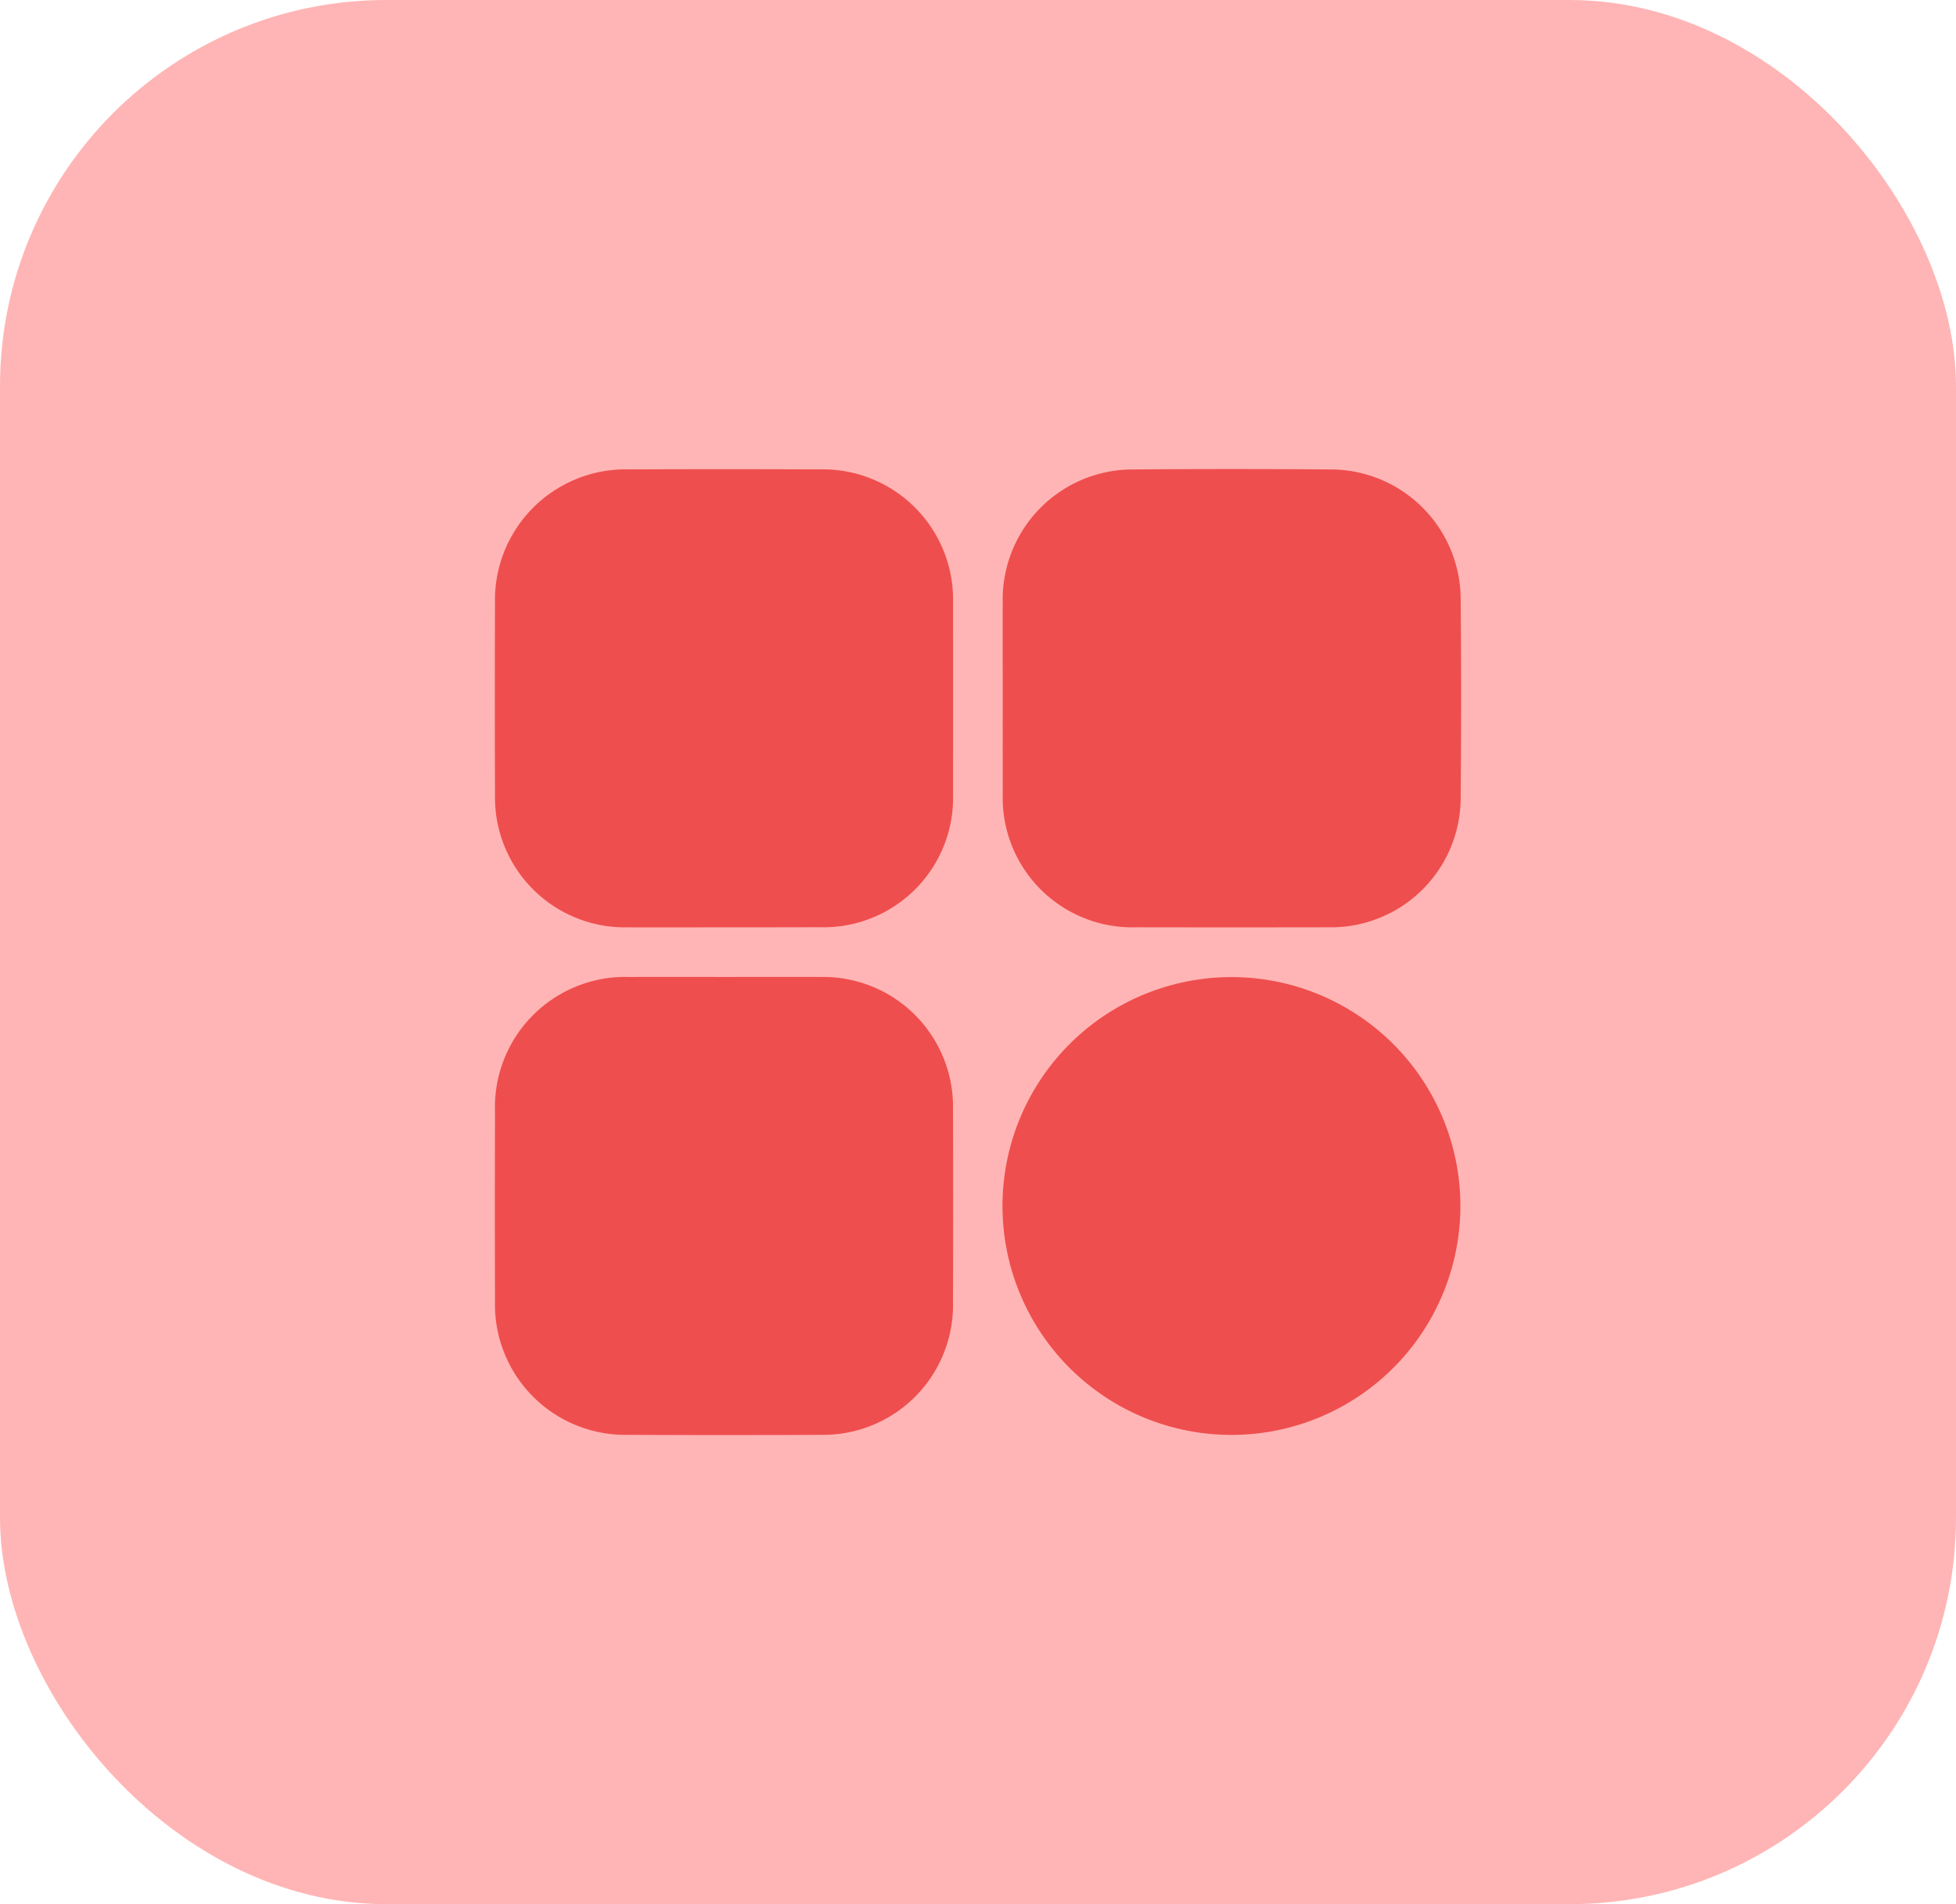
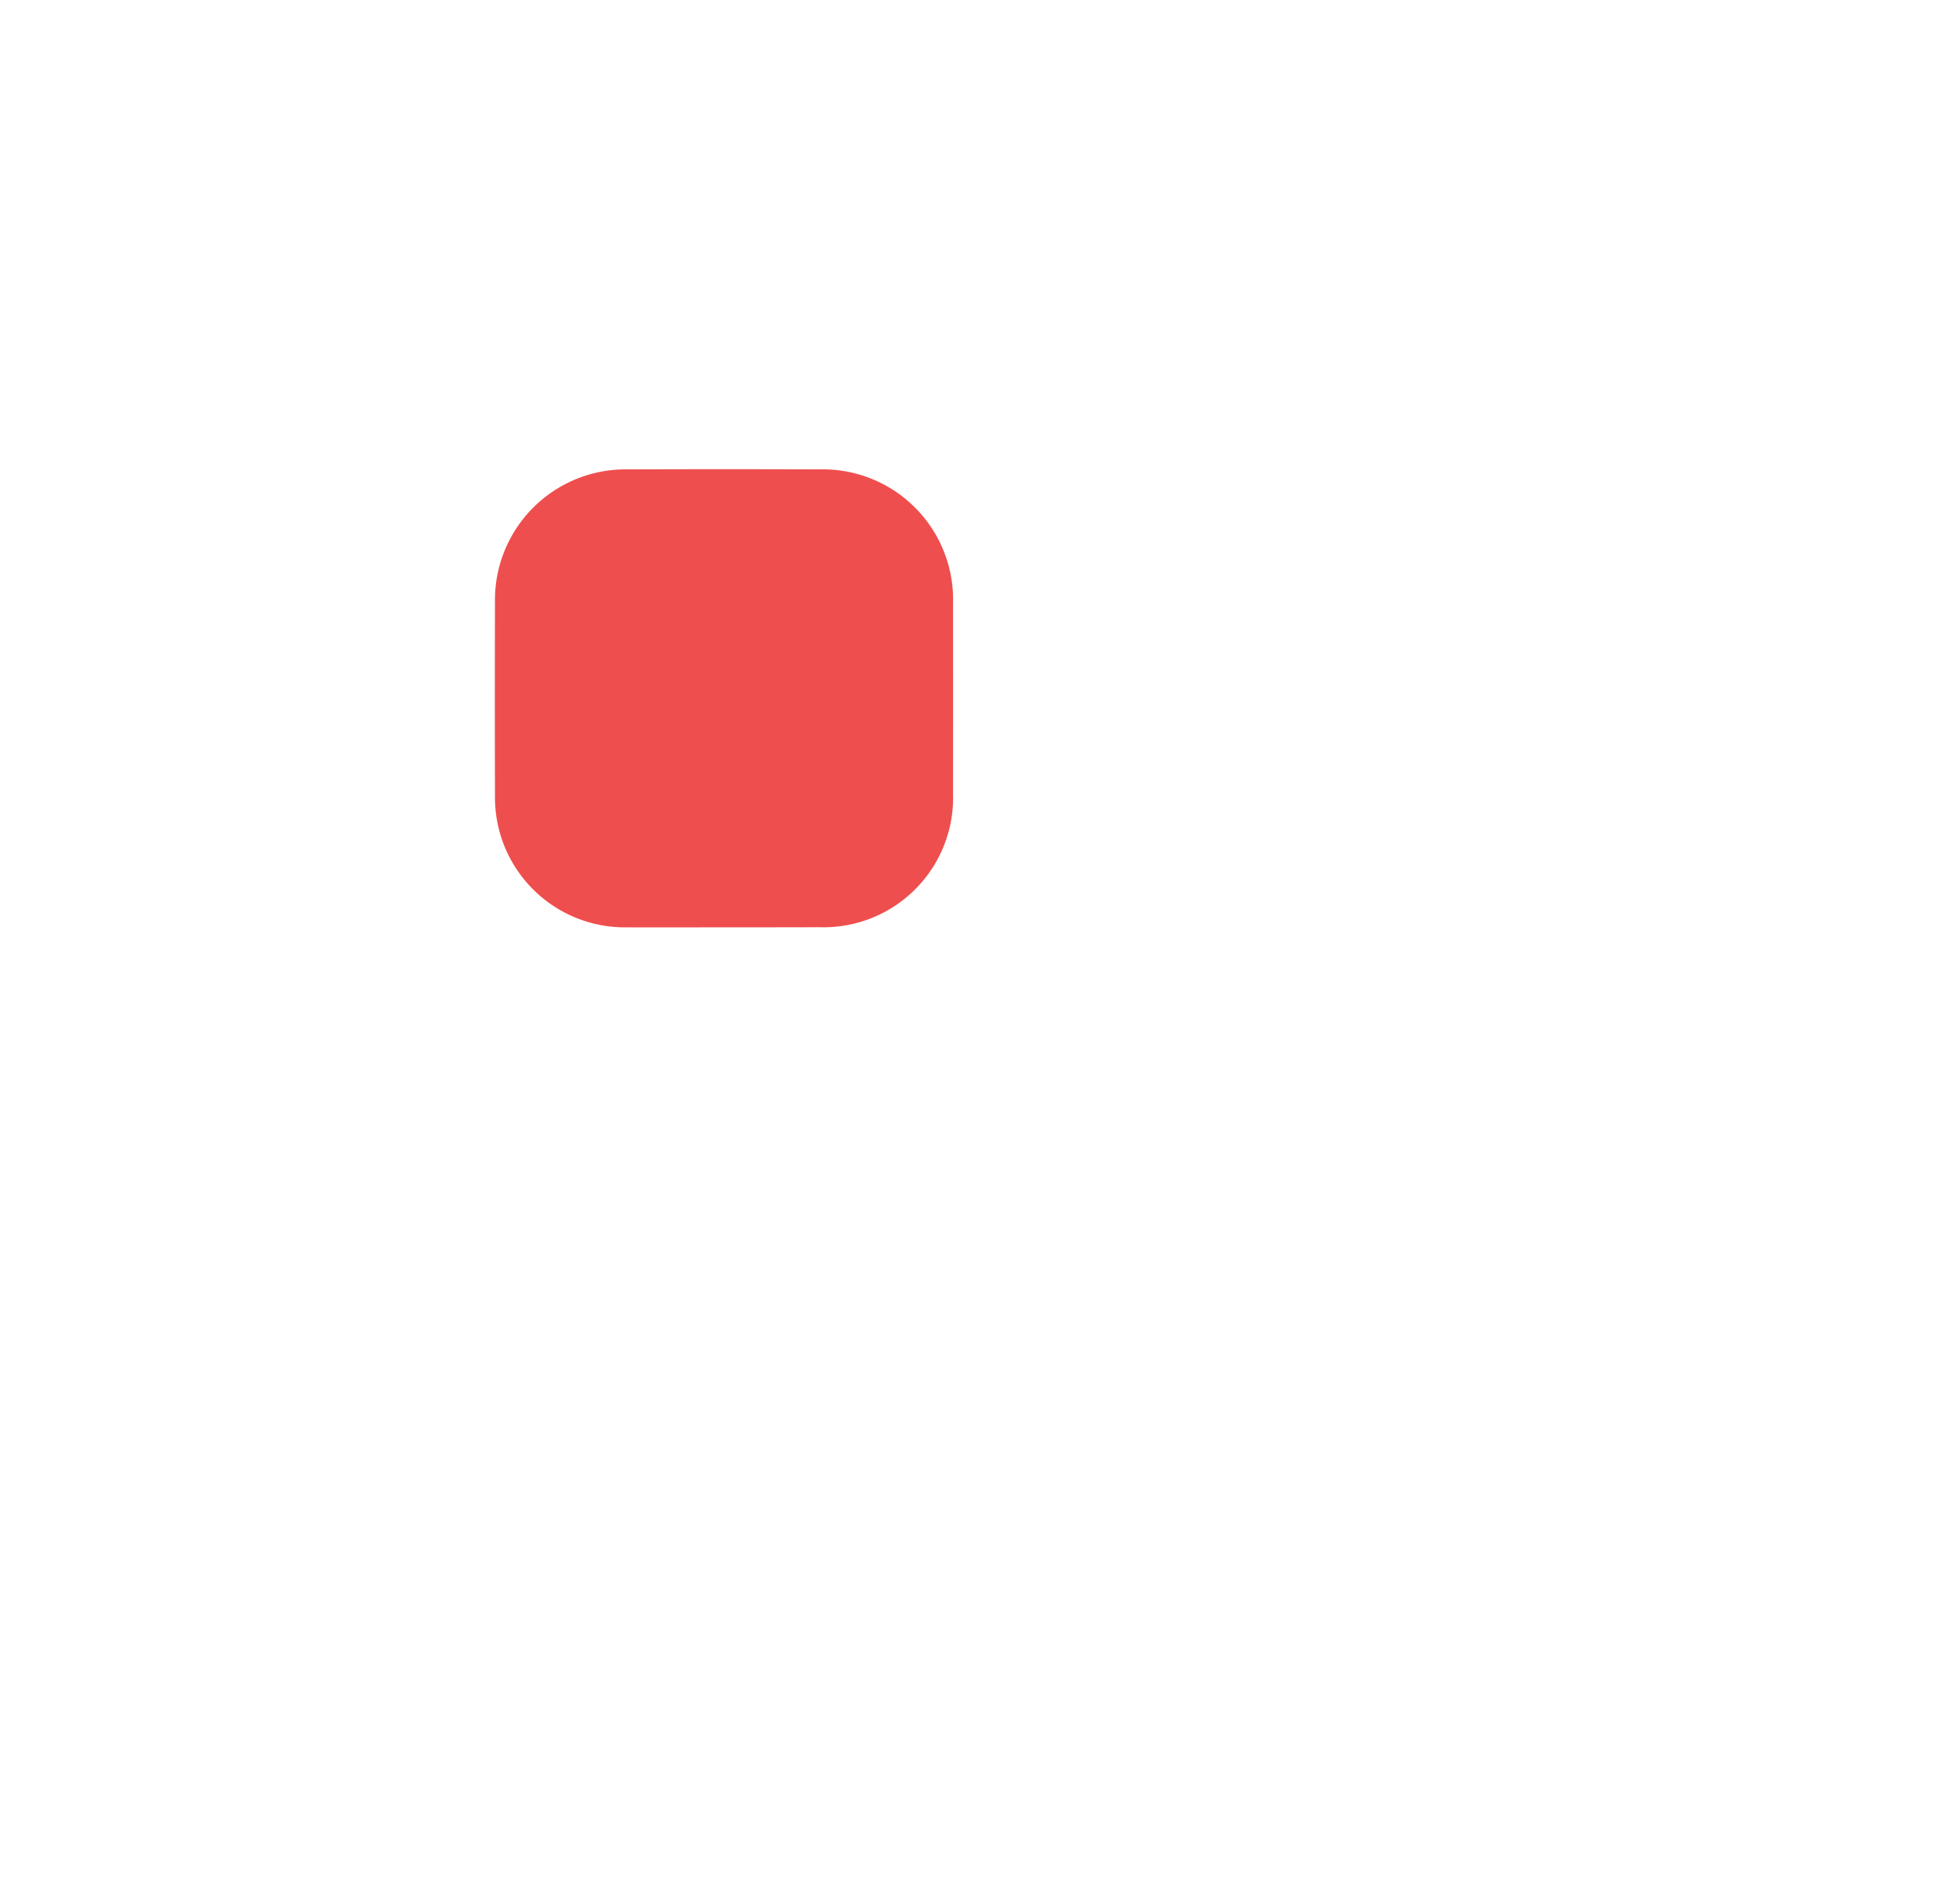
<svg xmlns="http://www.w3.org/2000/svg" width="111.389" height="108.457" viewBox="0 0 111.389 108.457">
  <defs>
    <style>.a{fill:#ffb5b5;}.b{fill:#ef4e4e;}</style>
  </defs>
  <g transform="translate(-1071.877 -2047)">
-     <rect class="a" width="111.389" height="108.457" rx="22" transform="translate(1071.877 2047)" />
    <g transform="translate(-141.133 -134.939)">
      <g transform="translate(1241.189 2208.656)">
        <path class="b" d="M1018.252,130.7c-1.838,0-3.677.006-5.515,0a7.4,7.4,0,0,1-7.519-7.515q-.017-5.485,0-10.97a7.44,7.44,0,0,1,7.58-7.6q5.455-.02,10.912,0a7.418,7.418,0,0,1,7.593,7.627q.006,5.425,0,10.851a7.377,7.377,0,0,1-7.594,7.6Q1020.98,130.7,1018.252,130.7Z" transform="translate(-1005.209 -104.597)" />
-         <path class="b" d="M1076.96,117.649c0-1.838-.005-3.677,0-5.515a7.405,7.405,0,0,1,7.451-7.528q5.574-.045,11.149,0a7.414,7.414,0,0,1,7.48,7.451q.05,5.6,0,11.207a7.384,7.384,0,0,1-7.49,7.42q-5.515.01-11.03,0a7.376,7.376,0,0,1-7.558-7.579Q1076.957,120.376,1076.96,117.649Z" transform="translate(-1048.037 -104.584)" />
-         <path class="b" d="M1018.248,176.349c1.858,0,3.716-.006,5.575,0a7.39,7.39,0,0,1,7.481,7.485q.015,5.544,0,11.089a7.393,7.393,0,0,1-7.466,7.506q-5.545.026-11.09,0a7.422,7.422,0,0,1-7.527-7.579q-.012-5.426,0-10.852a7.422,7.422,0,0,1,7.631-7.649Q1015.55,176.346,1018.248,176.349Z" transform="translate(-1005.212 -147.42)" />
-         <path class="b" d="M1090.358,202.445a13.038,13.038,0,0,1-1.2-26.045,13.038,13.038,0,1,1,1.2,26.045Z" transform="translate(-1048.019 -147.438)" />
      </g>
    </g>
  </g>
</svg>